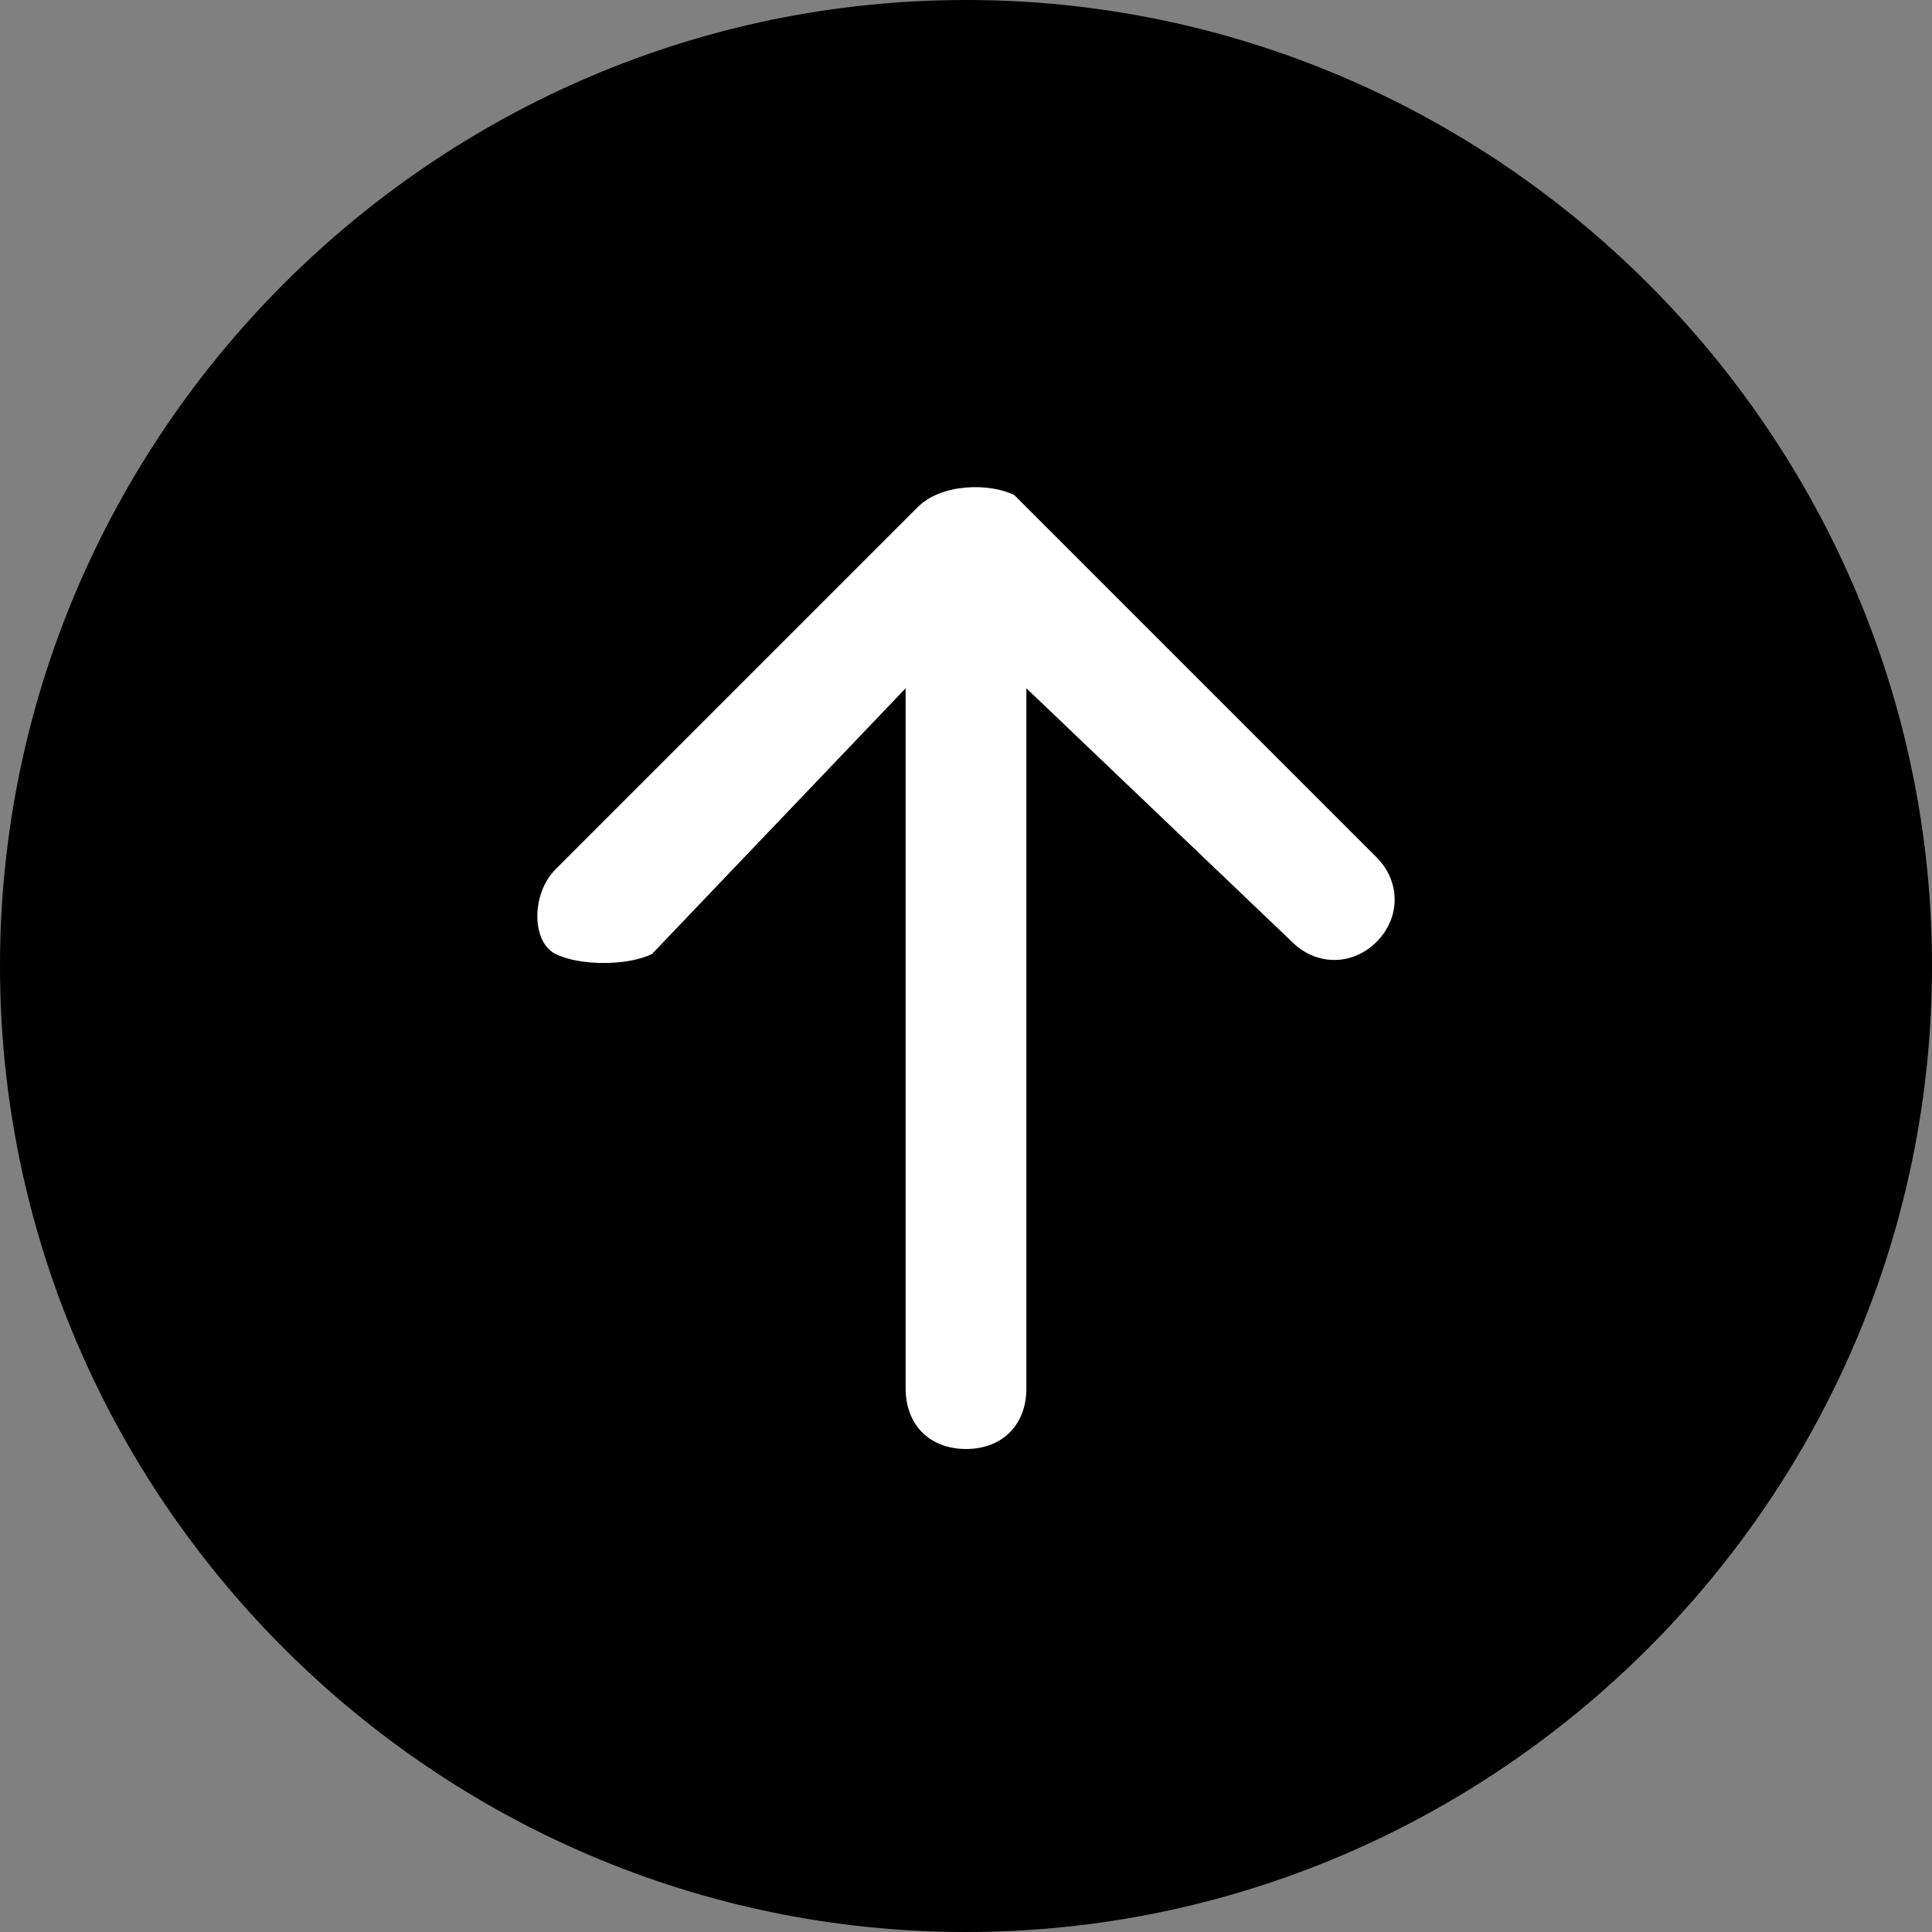
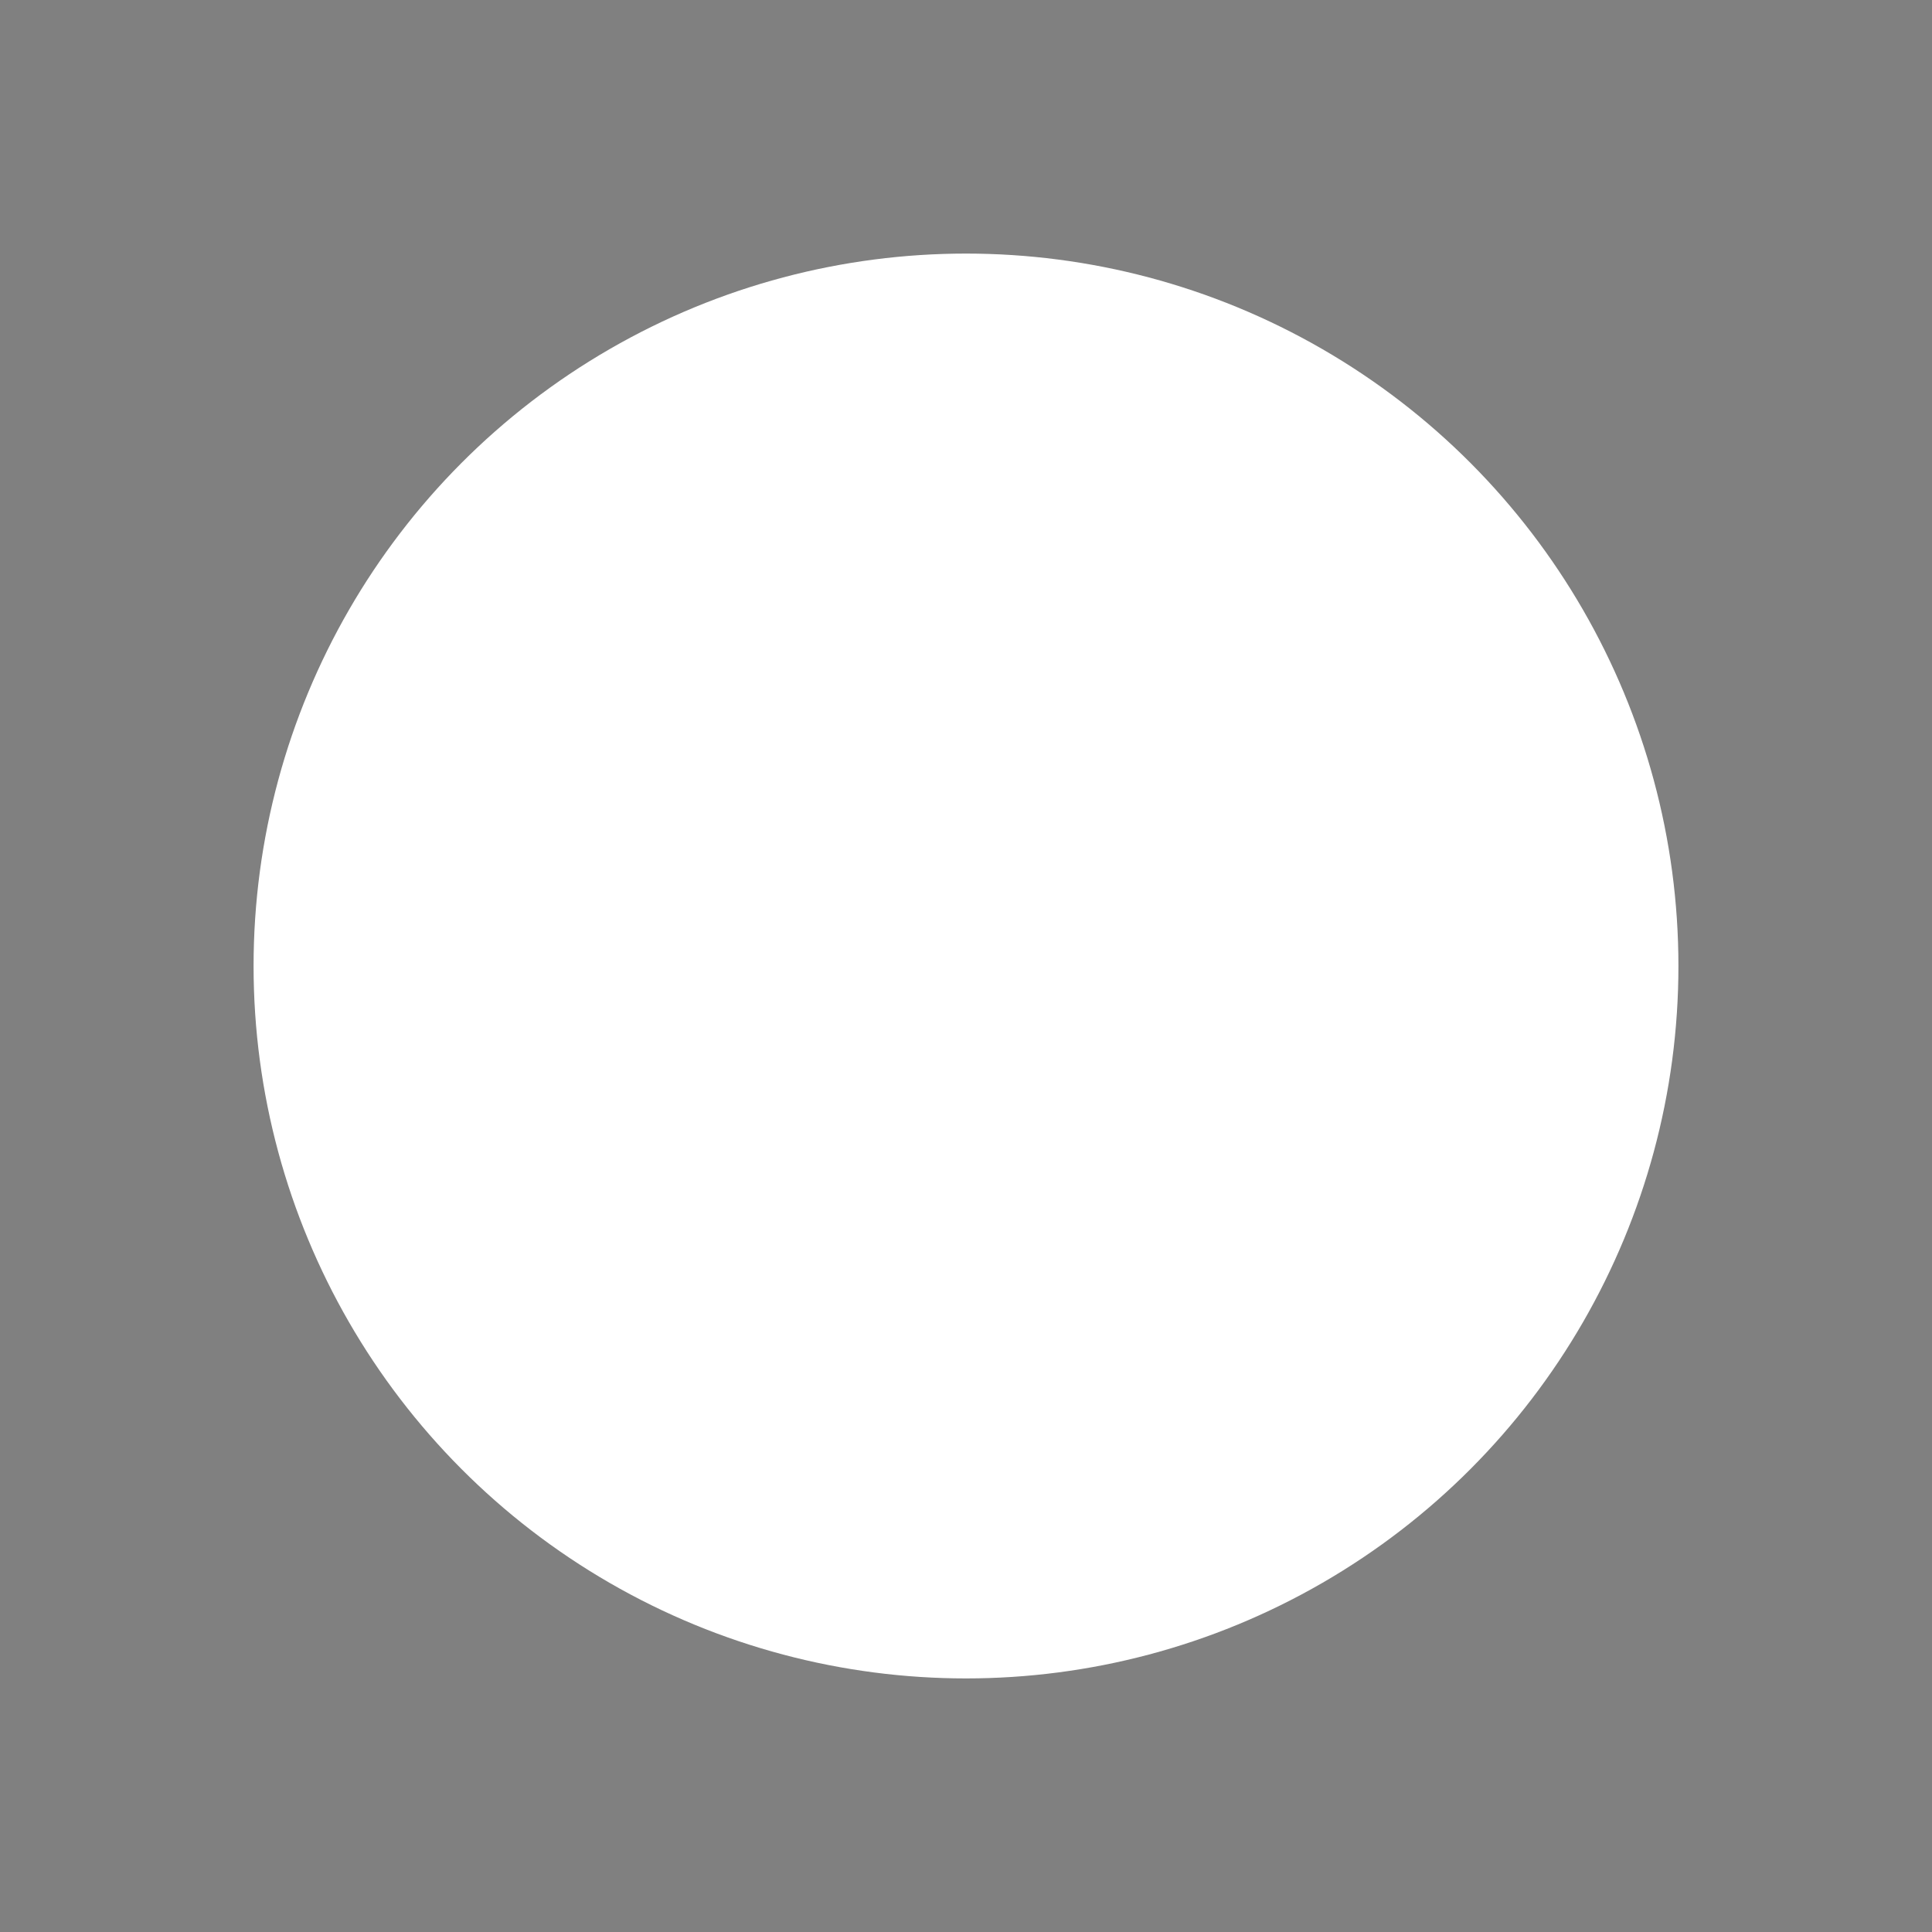
<svg xmlns="http://www.w3.org/2000/svg" version="1.1" id="圖層_1" x="0px" y="0px" viewBox="0 0 16 16" style="enable-background:new 0 0 16 16;" xml:space="preserve">
  <rect x="0" y="0" width="16" height="16" fill="#808080" stroke="none" />
  <style type="text/css">
	.st0{fill:#FFFFFF;}
</style>
  <circle class="st0" cx="8" cy="8" r="5.9" />
-   <path d="M16,8c0-4.4-3.6-8-8-8S0,3.6,0,8s3.6,8,8,8S16,12.4,16,8 M8.5,11.5C8.5,11.8,8.3,12,8,12c-0.3,0-0.5-0.2-0.5-0.5V5.7  L5.4,7.9C5.2,8,4.8,8,4.6,7.9s-0.2-0.5,0-0.7l3-3C7.8,4,8.2,4,8.4,4.1c0,0,0,0,0,0l3,3c0.2,0.2,0.2,0.5,0,0.7s-0.5,0.2-0.7,0  L8.5,5.7V11.5z" />
</svg>